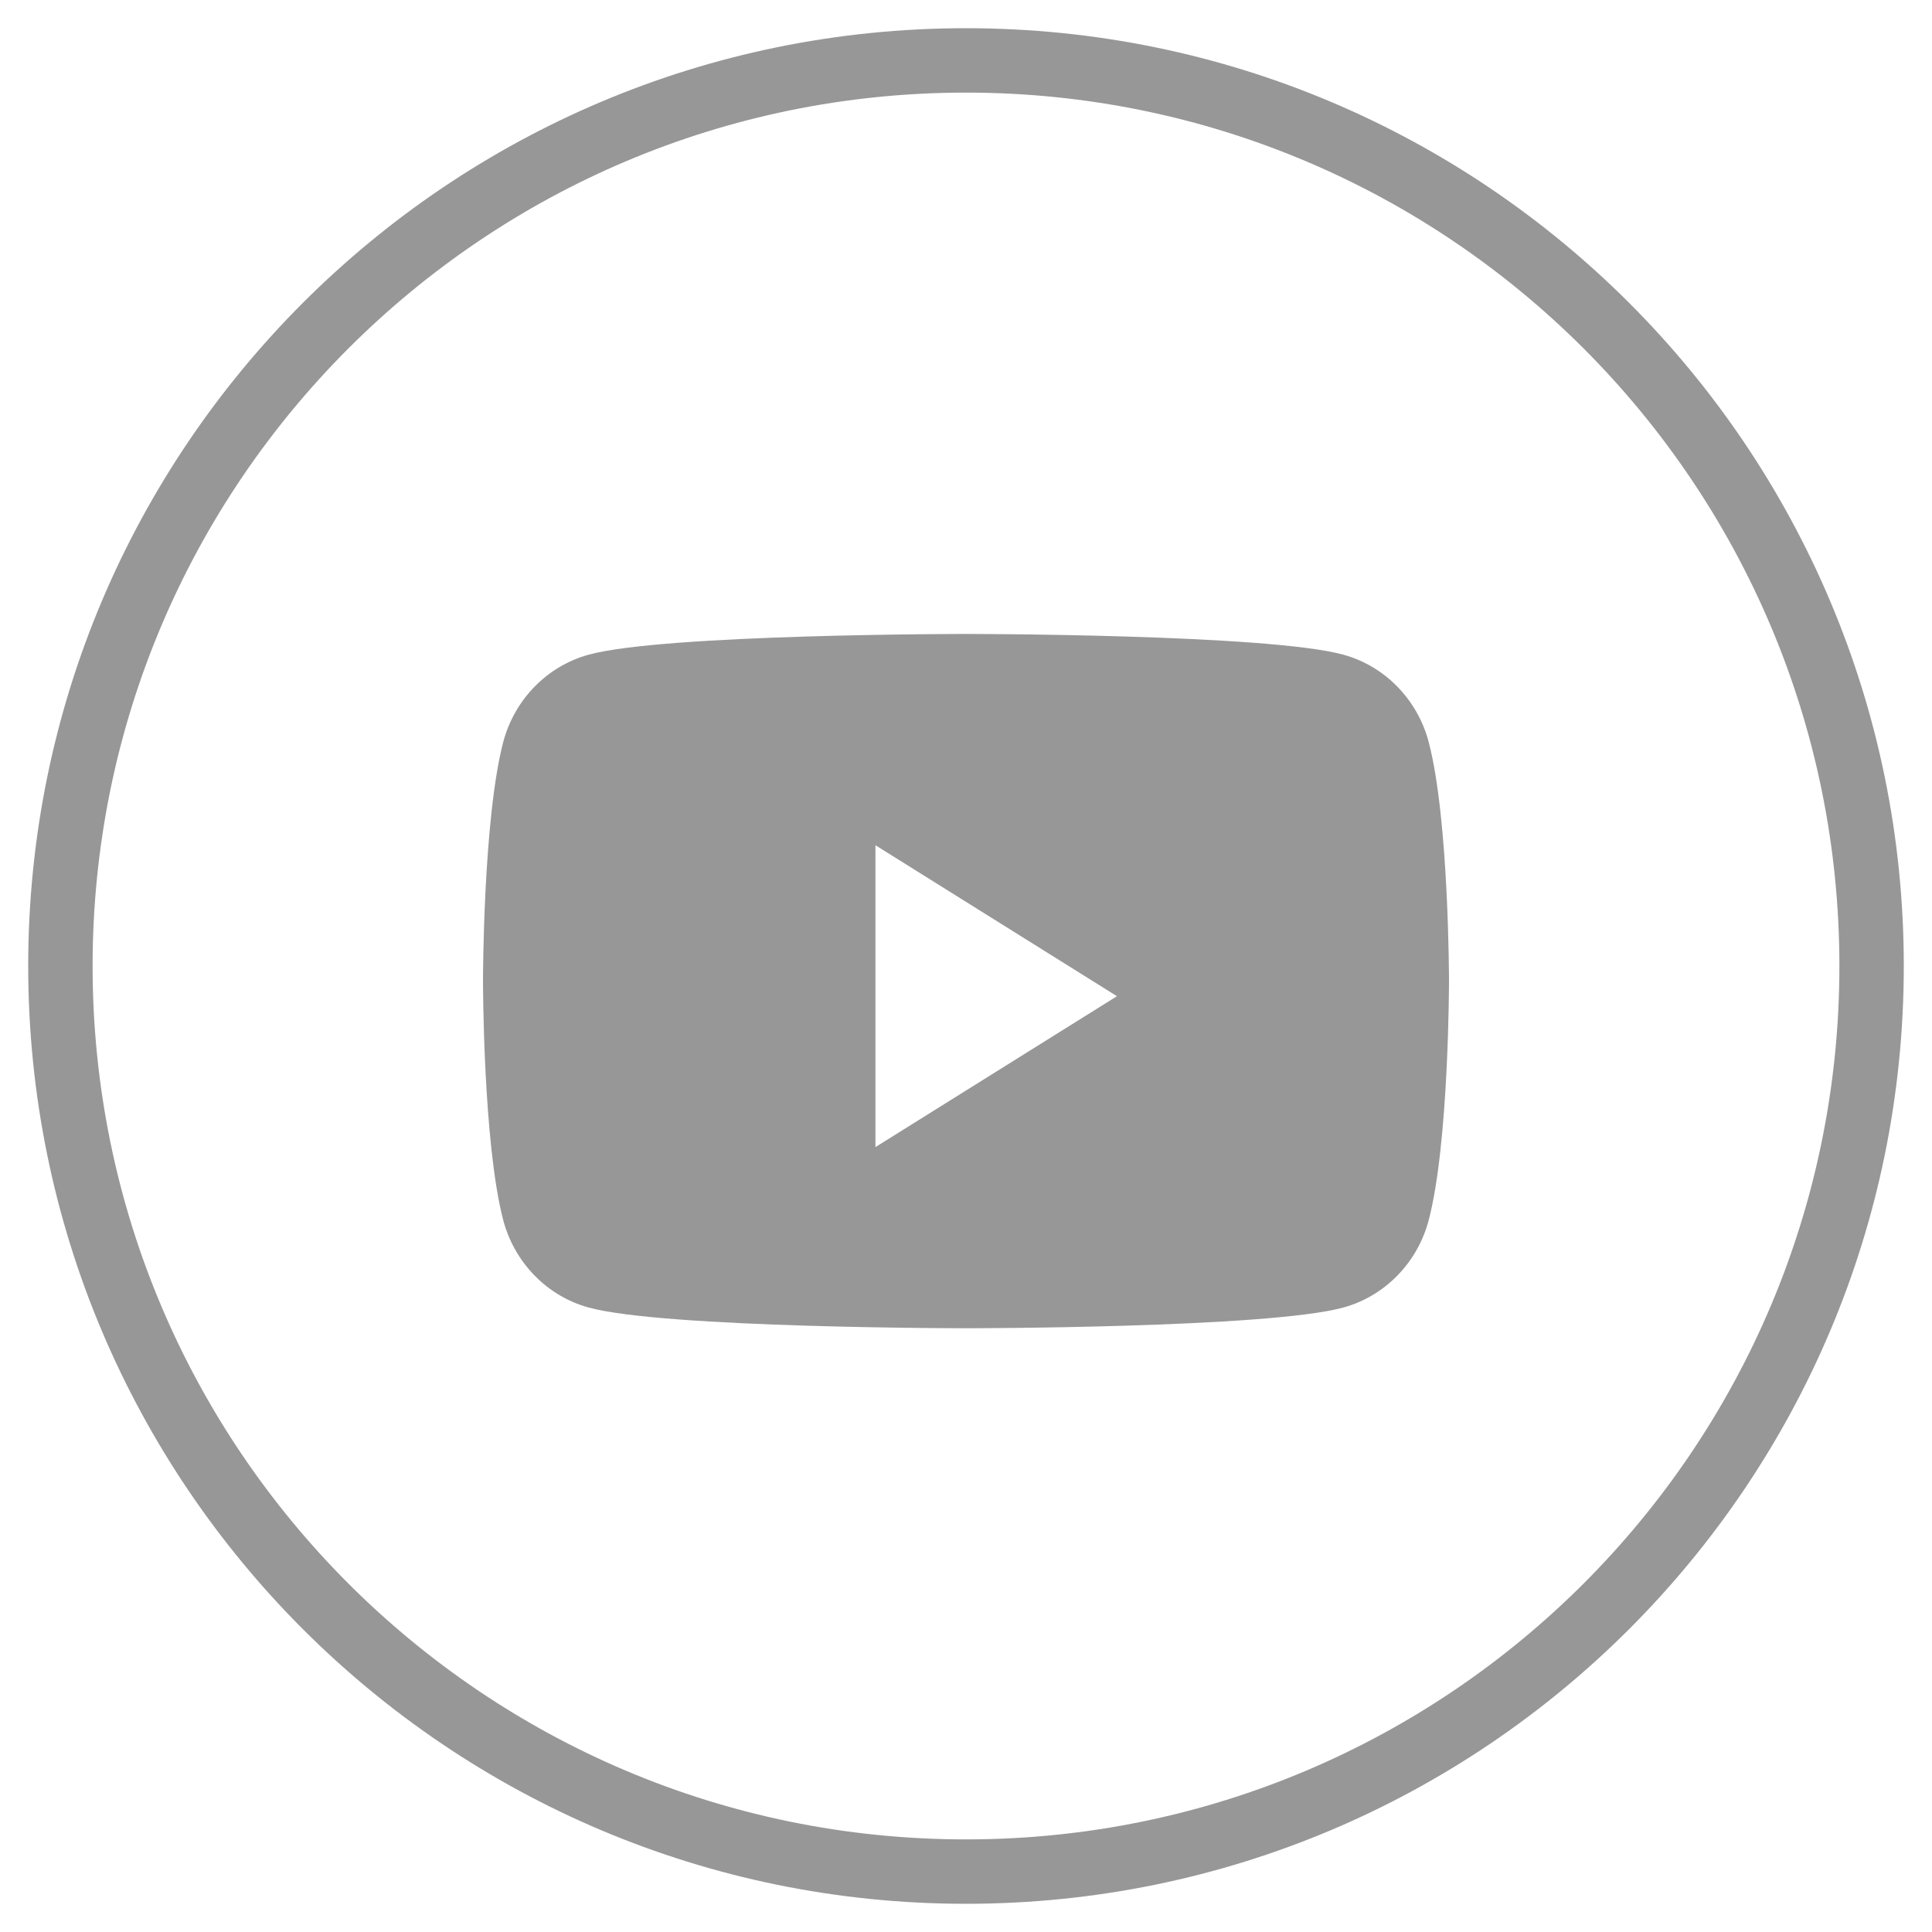
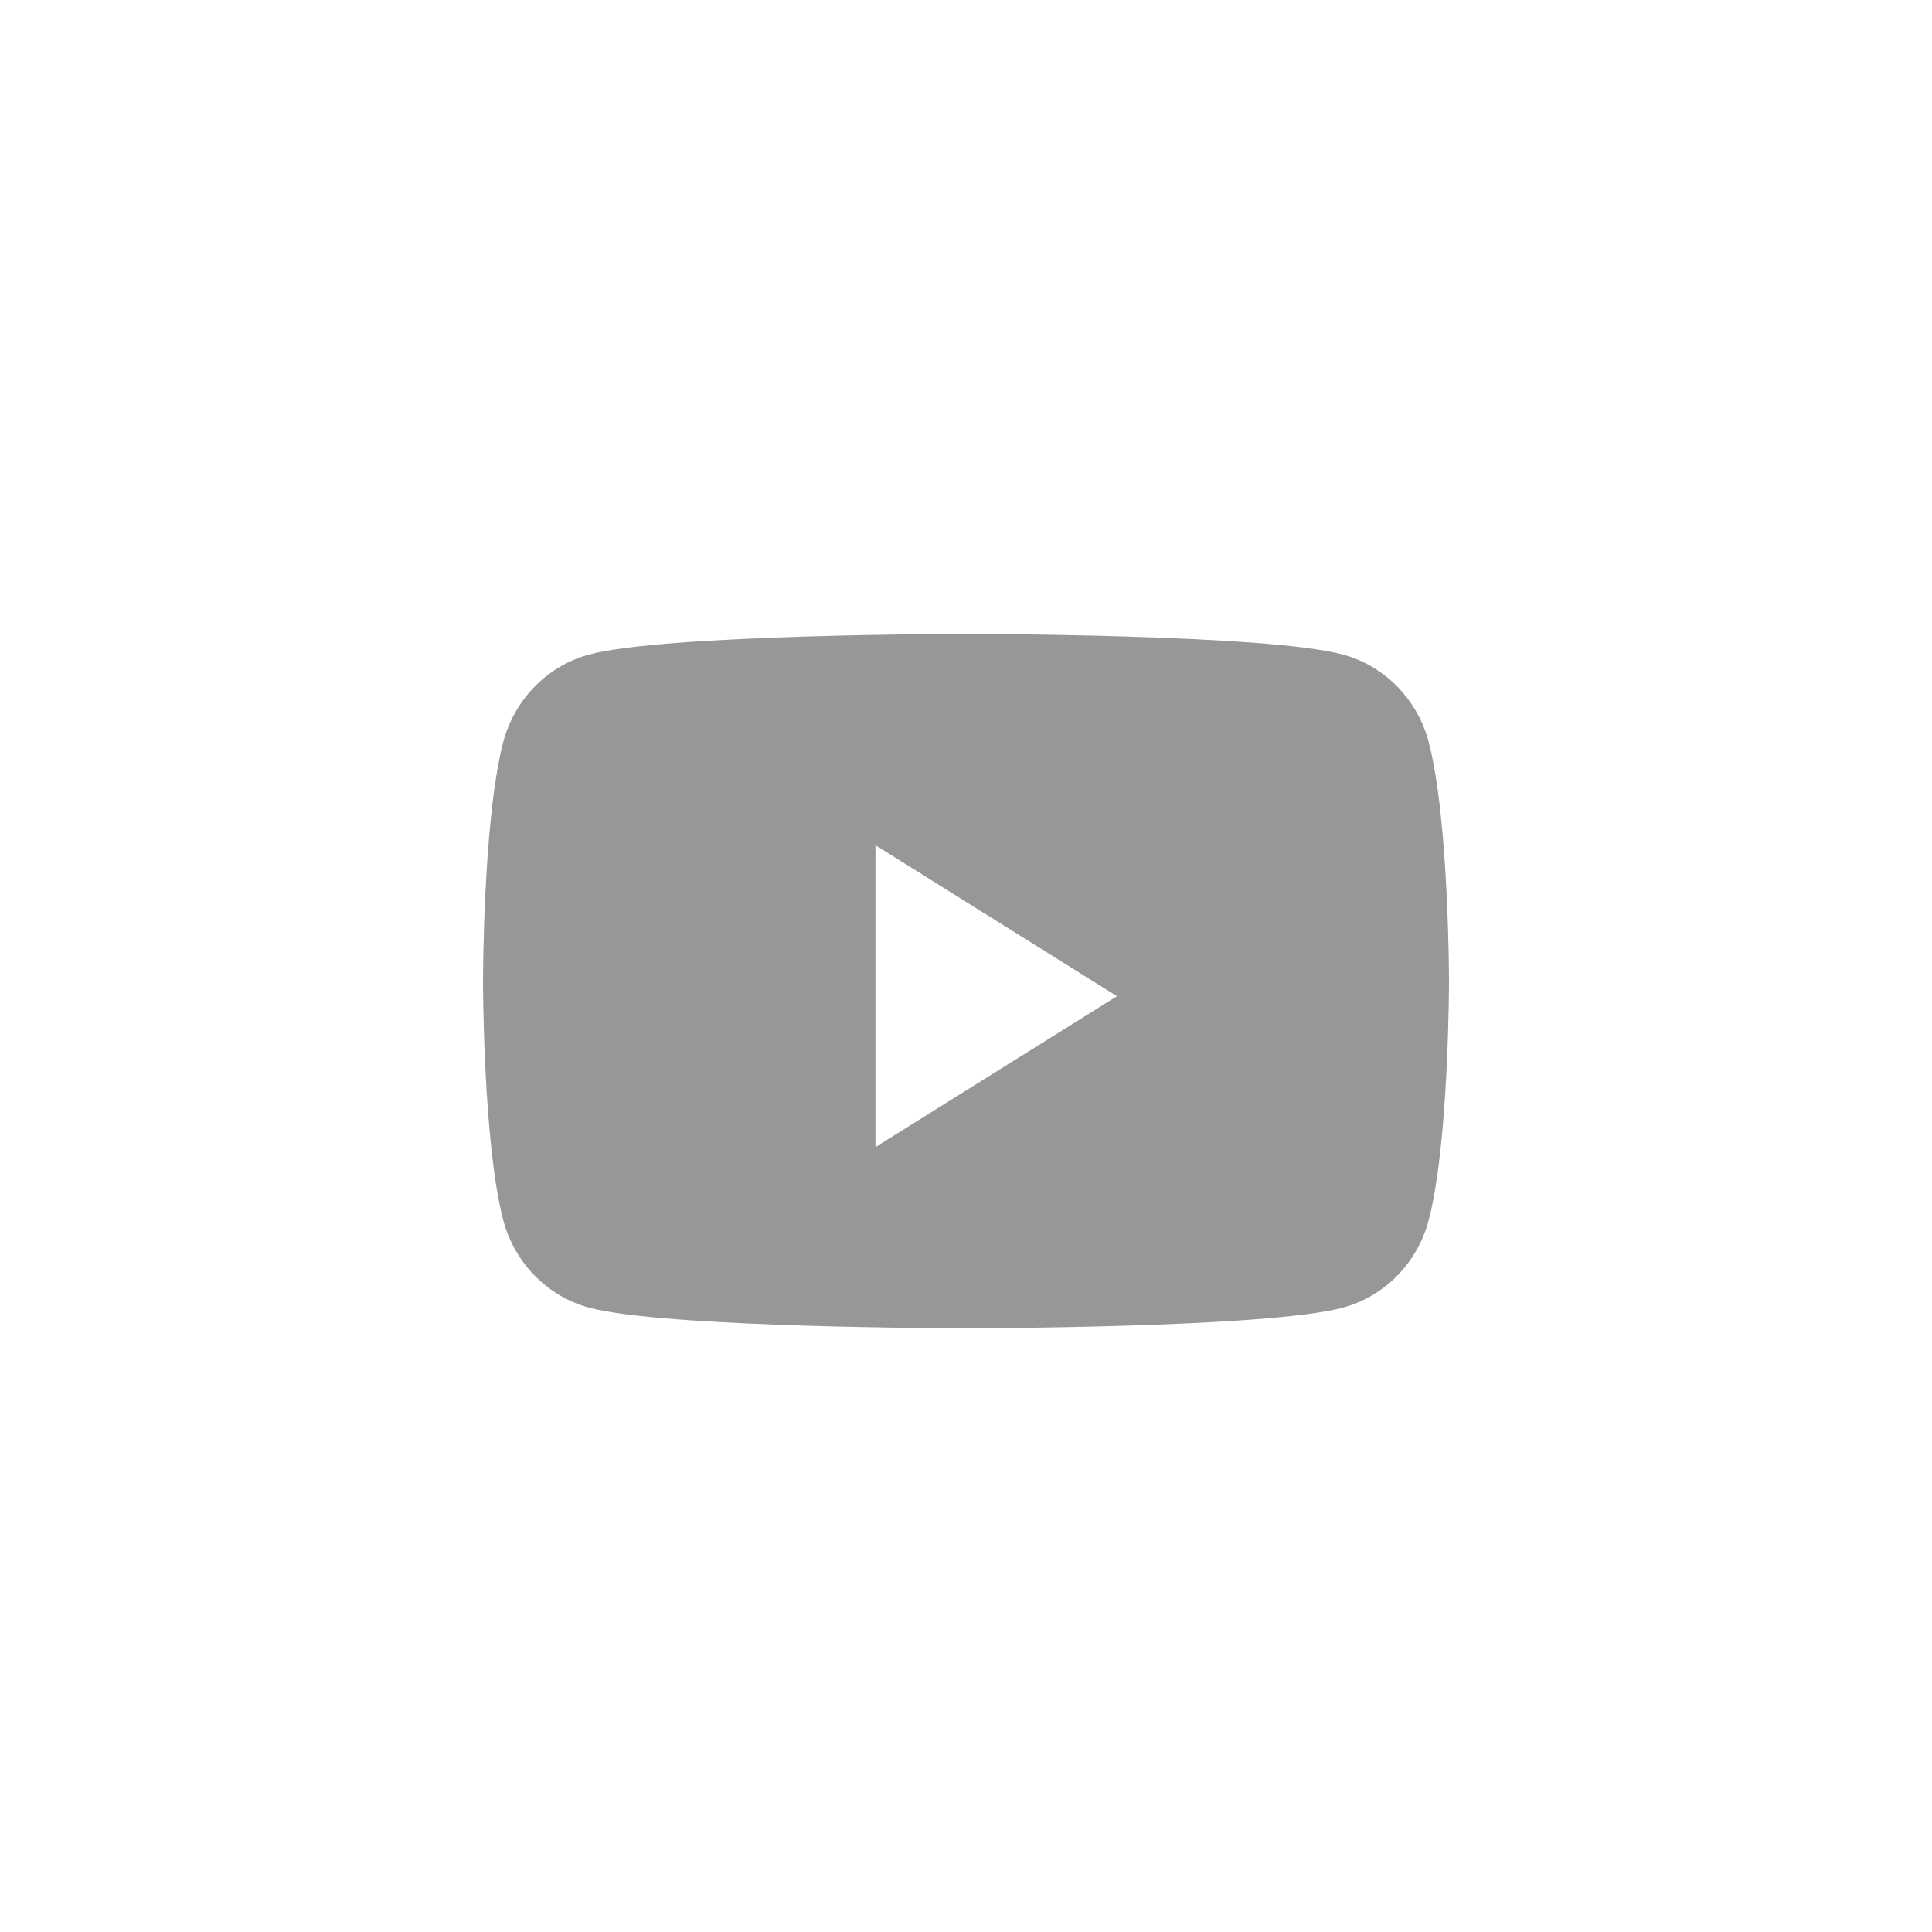
<svg xmlns="http://www.w3.org/2000/svg" width="30" height="30" viewBox="0 0 30 30" fill="none">
-   <path fill-rule="evenodd" clip-rule="evenodd" d="M15 1.438C7.51 1.438 1.438 7.51 1.438 15C1.438 22.49 7.51 28.562 15 28.562C22.49 28.562 28.562 22.49 28.562 15C28.562 7.51 22.49 1.438 15 1.438ZM0.438 15C0.438 6.957 6.957 0.438 15 0.438C23.043 0.438 29.562 6.957 29.562 15C29.562 23.043 23.043 29.562 15 29.562C6.957 29.562 0.438 23.043 0.438 15Z" fill="#979797" />
-   <path fill-rule="evenodd" clip-rule="evenodd" d="M20.86 10.166C21.506 10.343 22.014 10.865 22.186 11.527C22.5 12.728 22.5 15.234 22.5 15.234C22.5 15.234 22.5 17.74 22.186 18.942C22.014 19.604 21.506 20.126 20.86 20.303C19.691 20.625 15 20.625 15 20.625C15 20.625 10.309 20.625 9.14 20.303C8.494 20.126 7.986 19.604 7.813 18.942C7.5 17.74 7.5 15.234 7.5 15.234C7.5 15.234 7.5 12.728 7.813 11.527C7.986 10.865 8.494 10.343 9.14 10.166C10.309 9.844 15 9.844 15 9.844C15 9.844 19.691 9.844 20.86 10.166ZM13.594 13.125V17.812L17.344 15.469L13.594 13.125Z" fill="#979797" />
+   <path fill-rule="evenodd" clip-rule="evenodd" d="M20.86 10.166C21.506 10.343 22.014 10.865 22.186 11.527C22.5 12.728 22.5 15.234 22.5 15.234C22.5 15.234 22.5 17.74 22.186 18.942C22.014 19.604 21.506 20.126 20.86 20.303C19.691 20.625 15 20.625 15 20.625C15 20.625 10.309 20.625 9.14 20.303C8.494 20.126 7.986 19.604 7.813 18.942C7.5 17.74 7.5 15.234 7.5 15.234C7.5 15.234 7.5 12.728 7.813 11.527C7.986 10.865 8.494 10.343 9.14 10.166C10.309 9.844 15 9.844 15 9.844C15 9.844 19.691 9.844 20.86 10.166M13.594 13.125V17.812L17.344 15.469L13.594 13.125Z" fill="#979797" />
</svg>